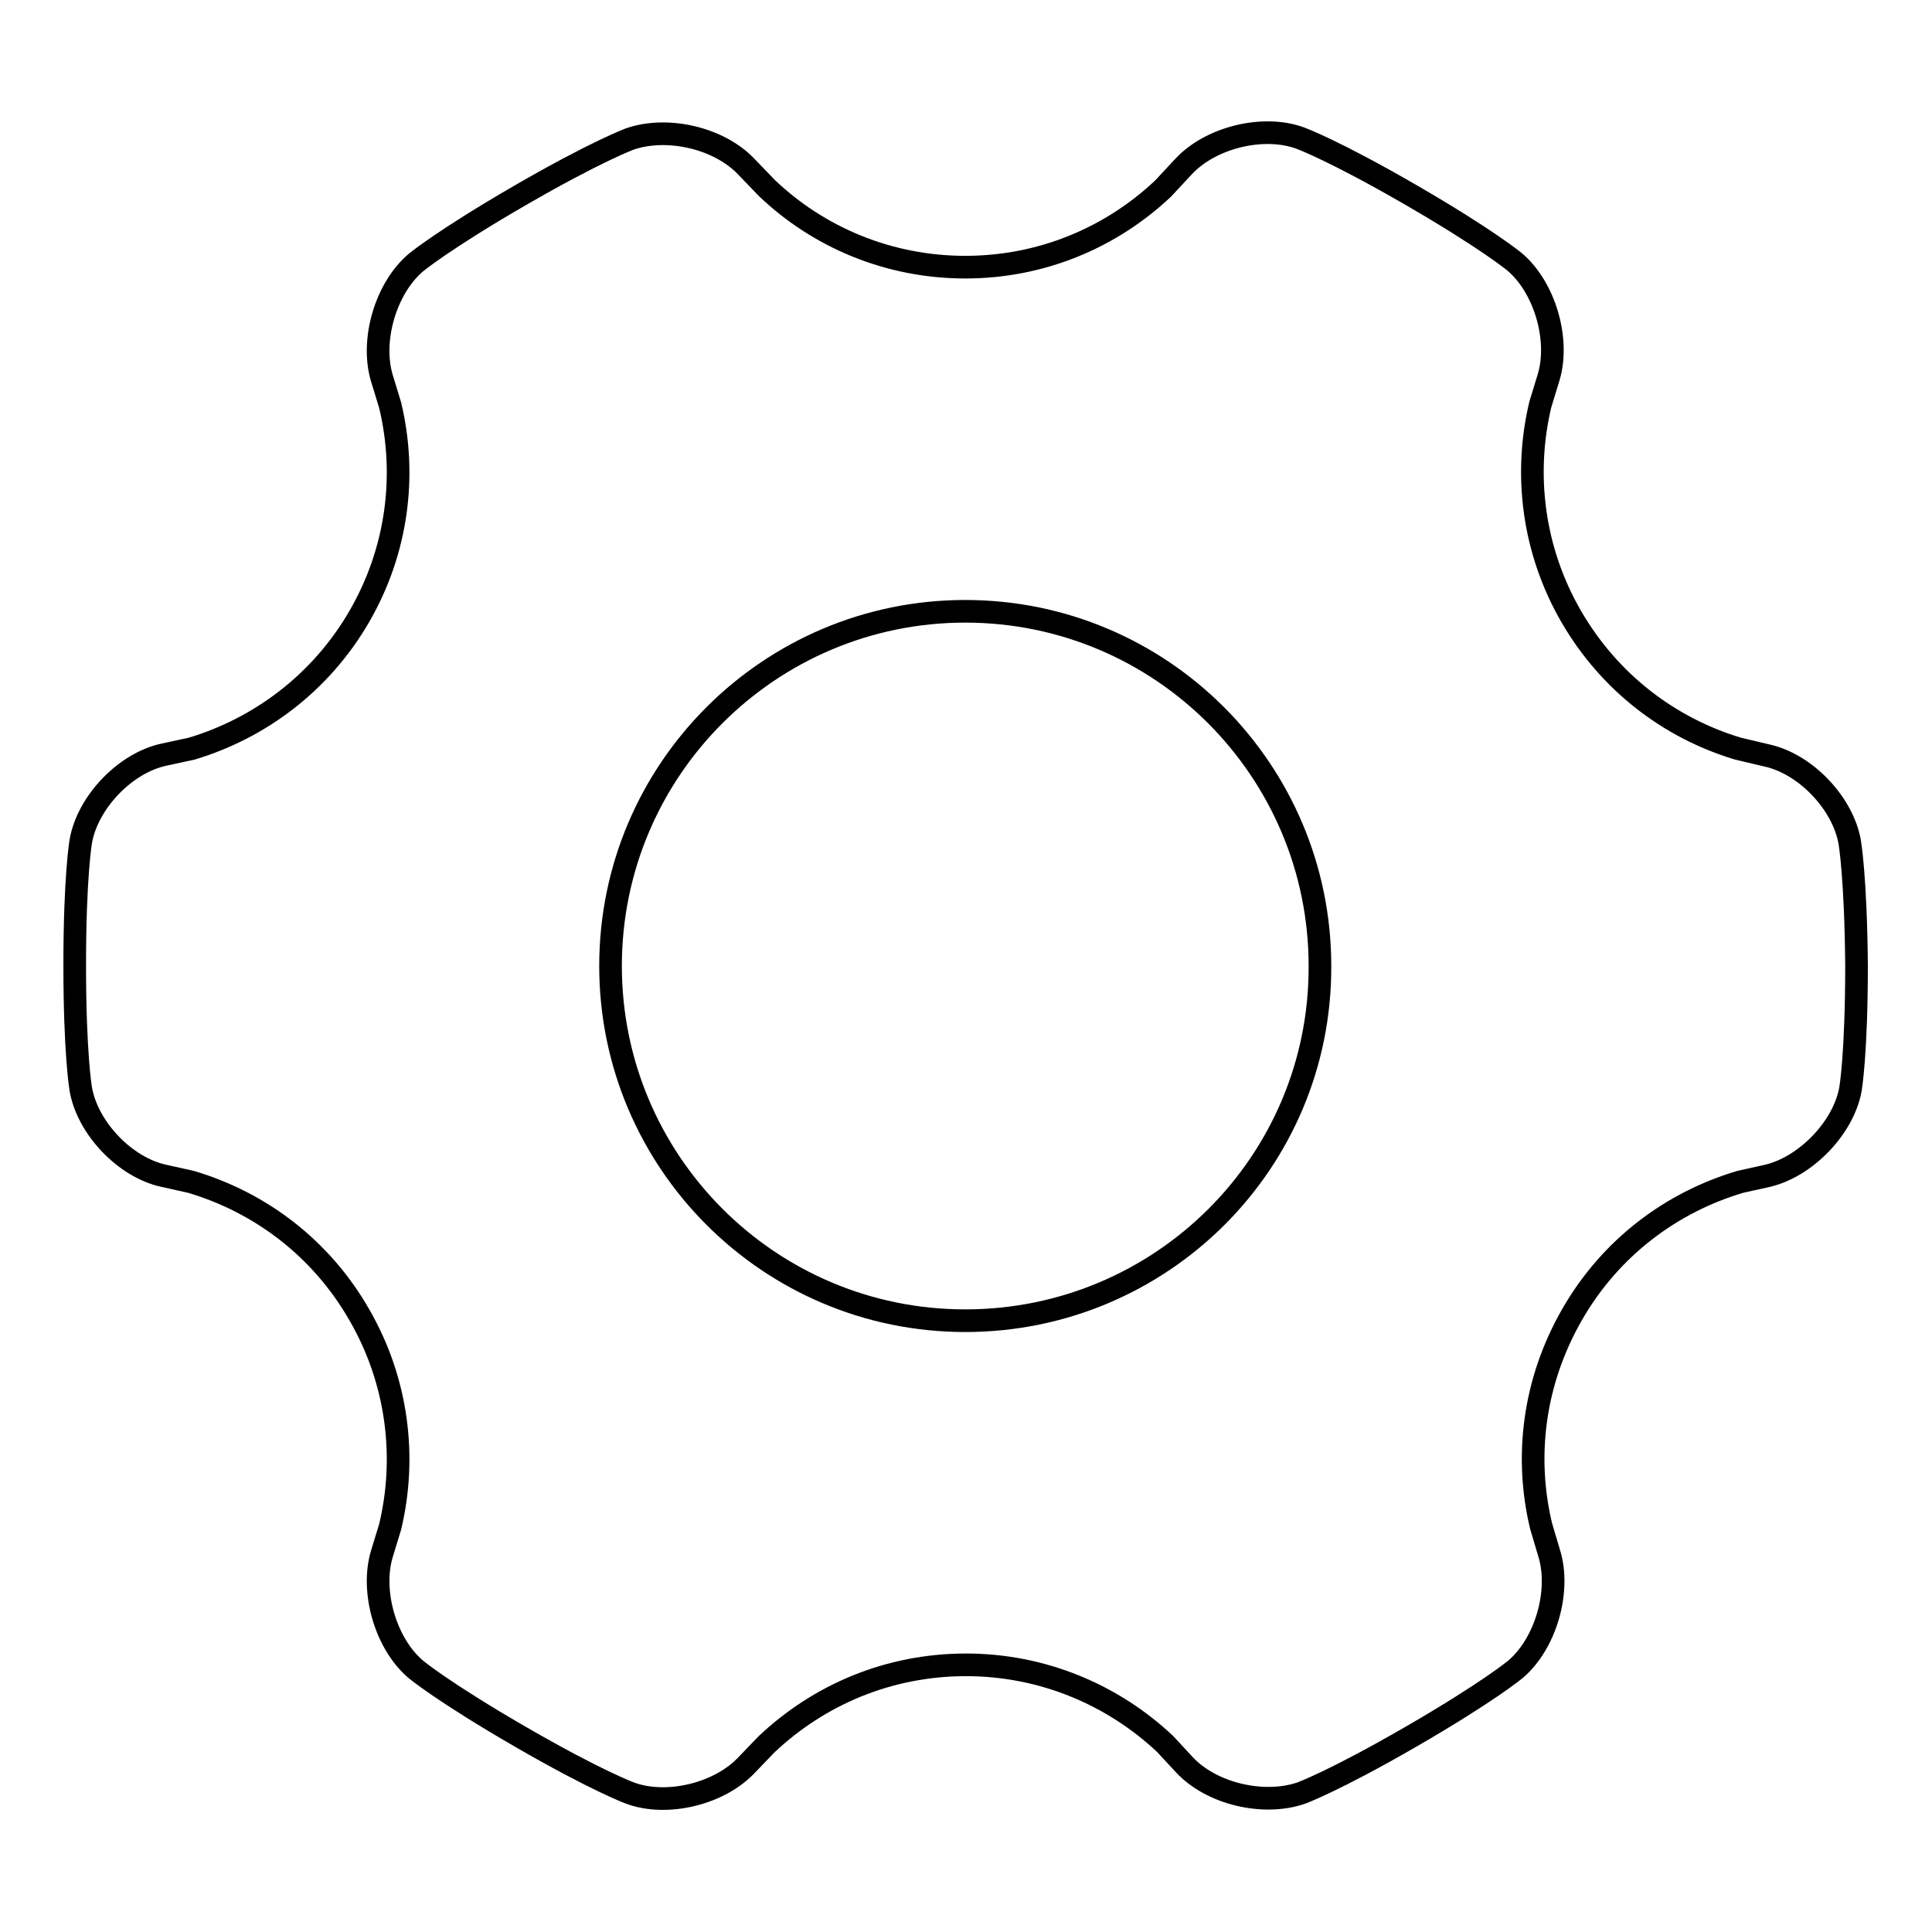
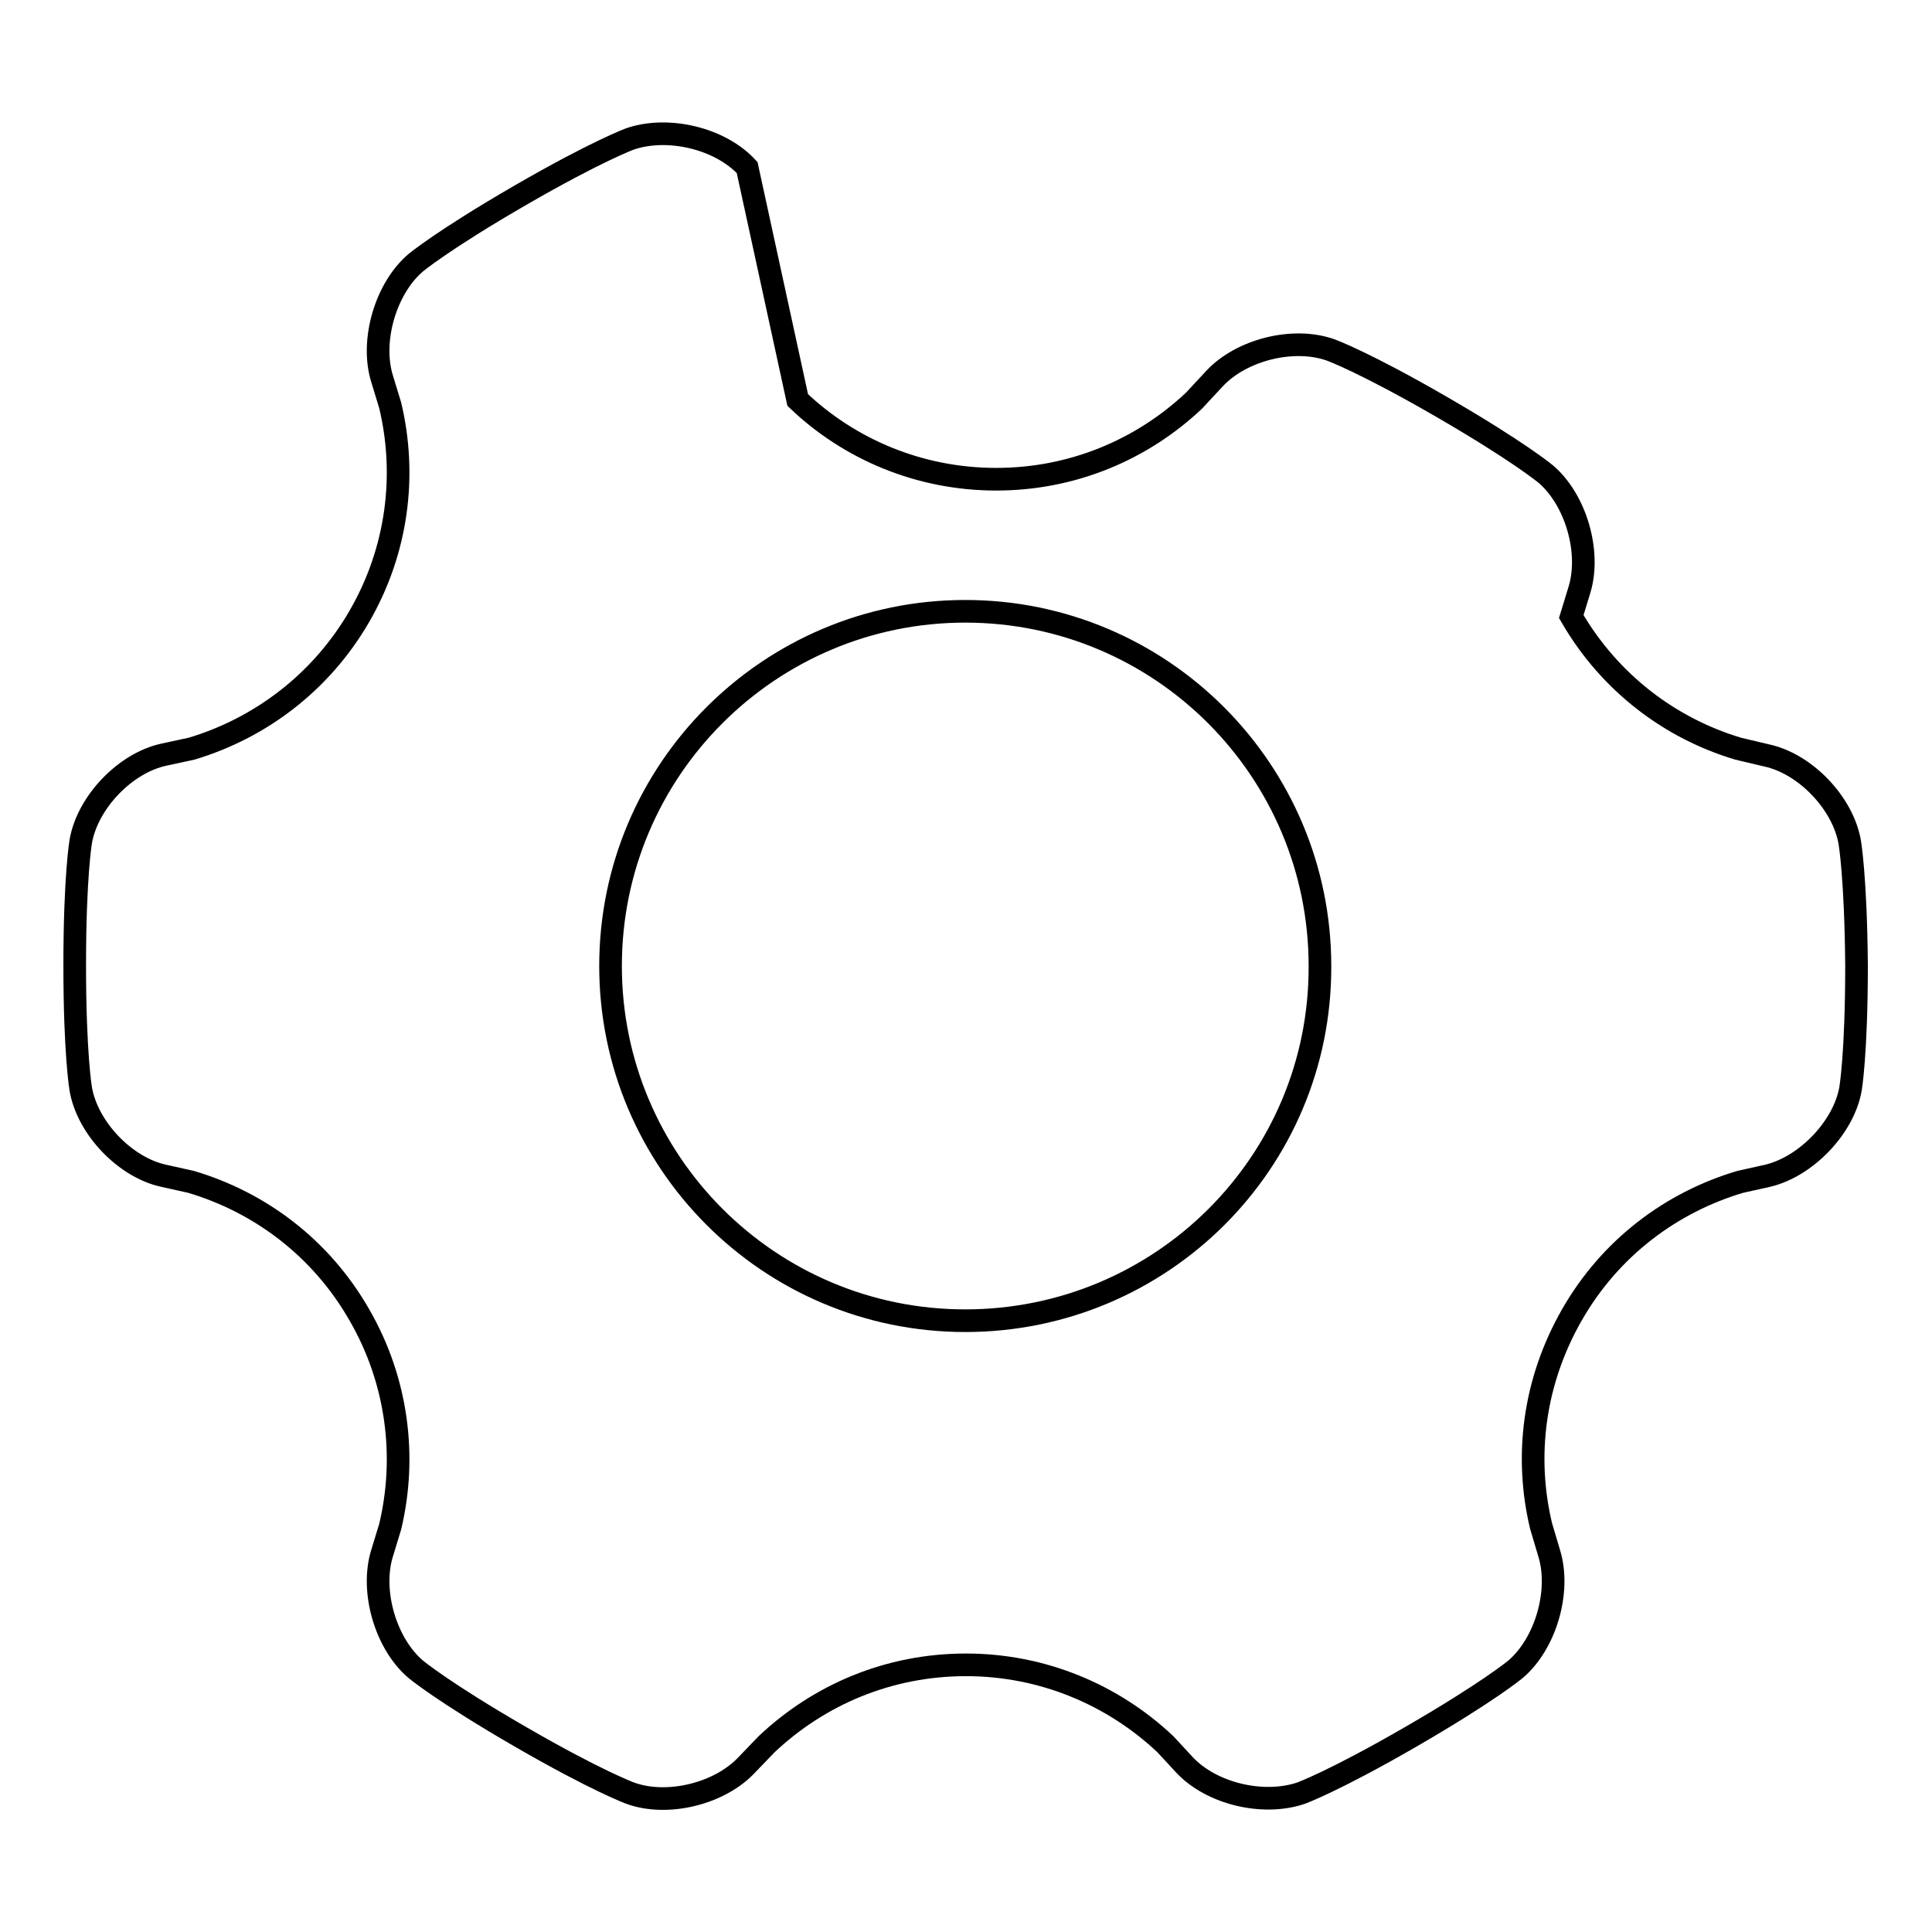
<svg xmlns="http://www.w3.org/2000/svg" version="1.1" x="0px" y="0px" viewBox="0 0 256 256" enable-background="new 0 0 256 256" xml:space="preserve">
  <g>
    <g>
-       <path stroke-width="3" fill-opacity="0" stroke="#000000" d="M245.1,111.6c-0.9-5.2-5.9-10.4-11-11.5l-3.8-0.9c-9-2.7-17-8.7-22.1-17.5c-5.1-8.8-6.3-18.9-4.1-28.1l0,0l1.1-3.6c1.5-5-0.5-11.9-4.5-15.3c0,0-3.6-3-13.8-8.9c-10.2-5.9-14.6-7.5-14.6-7.5c-4.9-1.8-11.9-0.1-15.5,3.8l-2.7,2.9c-6.9,6.5-16.1,10.4-26.2,10.4c-10.2,0-19.5-4-26.3-10.5L99,22.2c-3.6-3.9-10.5-5.5-15.5-3.8c0,0-4.4,1.6-14.6,7.5c-10.2,5.9-13.8,8.9-13.8,8.9c-4,3.4-6,10.3-4.5,15.3l1.1,3.6c2.2,9.2,1,19.2-4.1,28c-5.1,8.8-13.2,14.8-22.2,17.5l-3.7,0.8c-5.1,1.1-10.1,6.3-11,11.5c0,0-0.8,4.6-0.8,16.4c0,11.8,0.8,16.4,0.8,16.4c0.9,5.2,5.9,10.4,11,11.5l3.6,0.8l0,0c9.1,2.7,17.2,8.7,22.3,17.6c5.1,8.8,6.3,18.9,4.1,28.1l0,0l-1.1,3.6c-1.5,5,0.5,11.9,4.5,15.3c0,0,3.6,3,13.8,8.9c10.2,5.9,14.6,7.5,14.6,7.5c4.9,1.8,11.9,0.1,15.5-3.8l2.6-2.7c6.9-6.5,16.1-10.5,26.4-10.5c10.2,0,19.5,4,26.4,10.5c0,0,0,0,0,0l2.5,2.7c3.6,3.9,10.5,5.5,15.5,3.8c0,0,4.4-1.6,14.6-7.5c10.2-5.9,13.8-8.9,13.8-8.9c4-3.4,6-10.3,4.5-15.3l-1.1-3.7c-2.2-9.2-1-19.1,4.1-28c5.1-8.9,13.2-14.9,22.3-17.6v0l3.6-0.8c5.1-1.2,10.1-6.4,11-11.5c0,0,0.8-4.6,0.8-16.4C245.9,116.2,245.1,111.6,245.1,111.6z M127.9,175c-26,0-47-21.1-47-47c0-26,21.1-47,47-47c26,0,47,21.1,47,47C175,154,153.9,175,127.9,175z" />
+       <path stroke-width="3" fill-opacity="0" stroke="#000000" d="M245.1,111.6c-0.9-5.2-5.9-10.4-11-11.5l-3.8-0.9c-9-2.7-17-8.7-22.1-17.5l0,0l1.1-3.6c1.5-5-0.5-11.9-4.5-15.3c0,0-3.6-3-13.8-8.9c-10.2-5.9-14.6-7.5-14.6-7.5c-4.9-1.8-11.9-0.1-15.5,3.8l-2.7,2.9c-6.9,6.5-16.1,10.4-26.2,10.4c-10.2,0-19.5-4-26.3-10.5L99,22.2c-3.6-3.9-10.5-5.5-15.5-3.8c0,0-4.4,1.6-14.6,7.5c-10.2,5.9-13.8,8.9-13.8,8.9c-4,3.4-6,10.3-4.5,15.3l1.1,3.6c2.2,9.2,1,19.2-4.1,28c-5.1,8.8-13.2,14.8-22.2,17.5l-3.7,0.8c-5.1,1.1-10.1,6.3-11,11.5c0,0-0.8,4.6-0.8,16.4c0,11.8,0.8,16.4,0.8,16.4c0.9,5.2,5.9,10.4,11,11.5l3.6,0.8l0,0c9.1,2.7,17.2,8.7,22.3,17.6c5.1,8.8,6.3,18.9,4.1,28.1l0,0l-1.1,3.6c-1.5,5,0.5,11.9,4.5,15.3c0,0,3.6,3,13.8,8.9c10.2,5.9,14.6,7.5,14.6,7.5c4.9,1.8,11.9,0.1,15.5-3.8l2.6-2.7c6.9-6.5,16.1-10.5,26.4-10.5c10.2,0,19.5,4,26.4,10.5c0,0,0,0,0,0l2.5,2.7c3.6,3.9,10.5,5.5,15.5,3.8c0,0,4.4-1.6,14.6-7.5c10.2-5.9,13.8-8.9,13.8-8.9c4-3.4,6-10.3,4.5-15.3l-1.1-3.7c-2.2-9.2-1-19.1,4.1-28c5.1-8.9,13.2-14.9,22.3-17.6v0l3.6-0.8c5.1-1.2,10.1-6.4,11-11.5c0,0,0.8-4.6,0.8-16.4C245.9,116.2,245.1,111.6,245.1,111.6z M127.9,175c-26,0-47-21.1-47-47c0-26,21.1-47,47-47c26,0,47,21.1,47,47C175,154,153.9,175,127.9,175z" />
    </g>
  </g>
</svg>